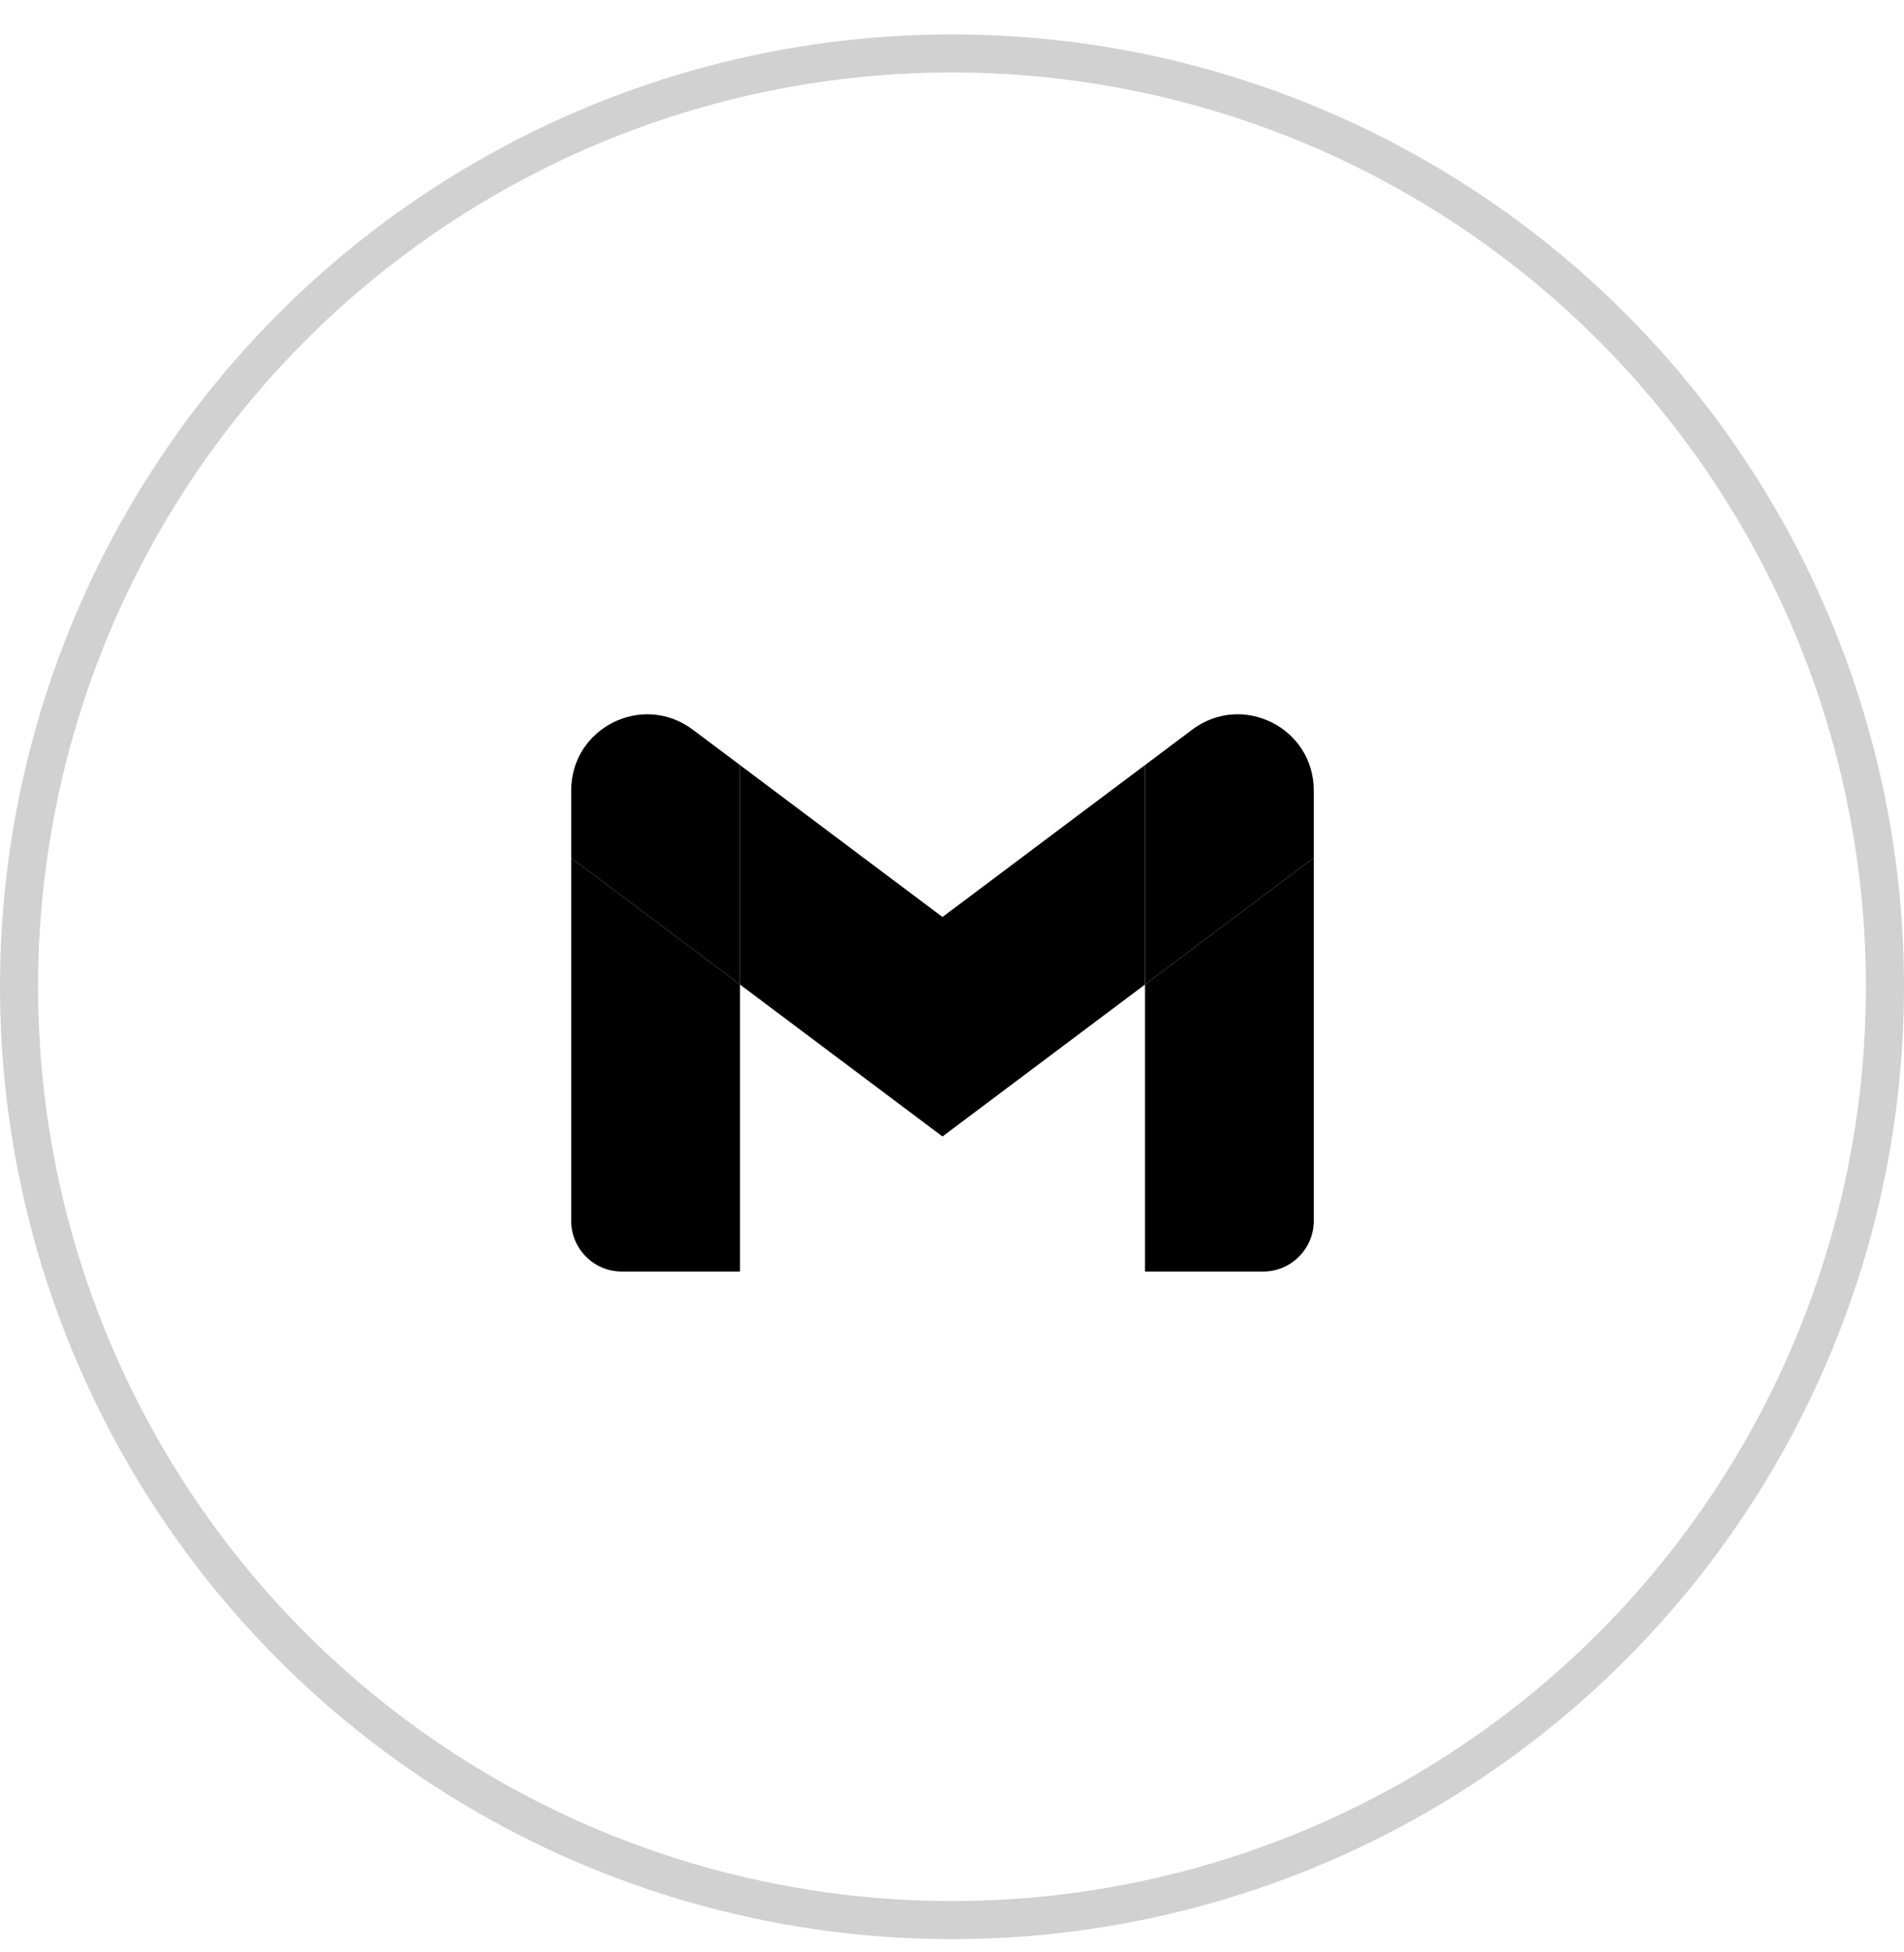
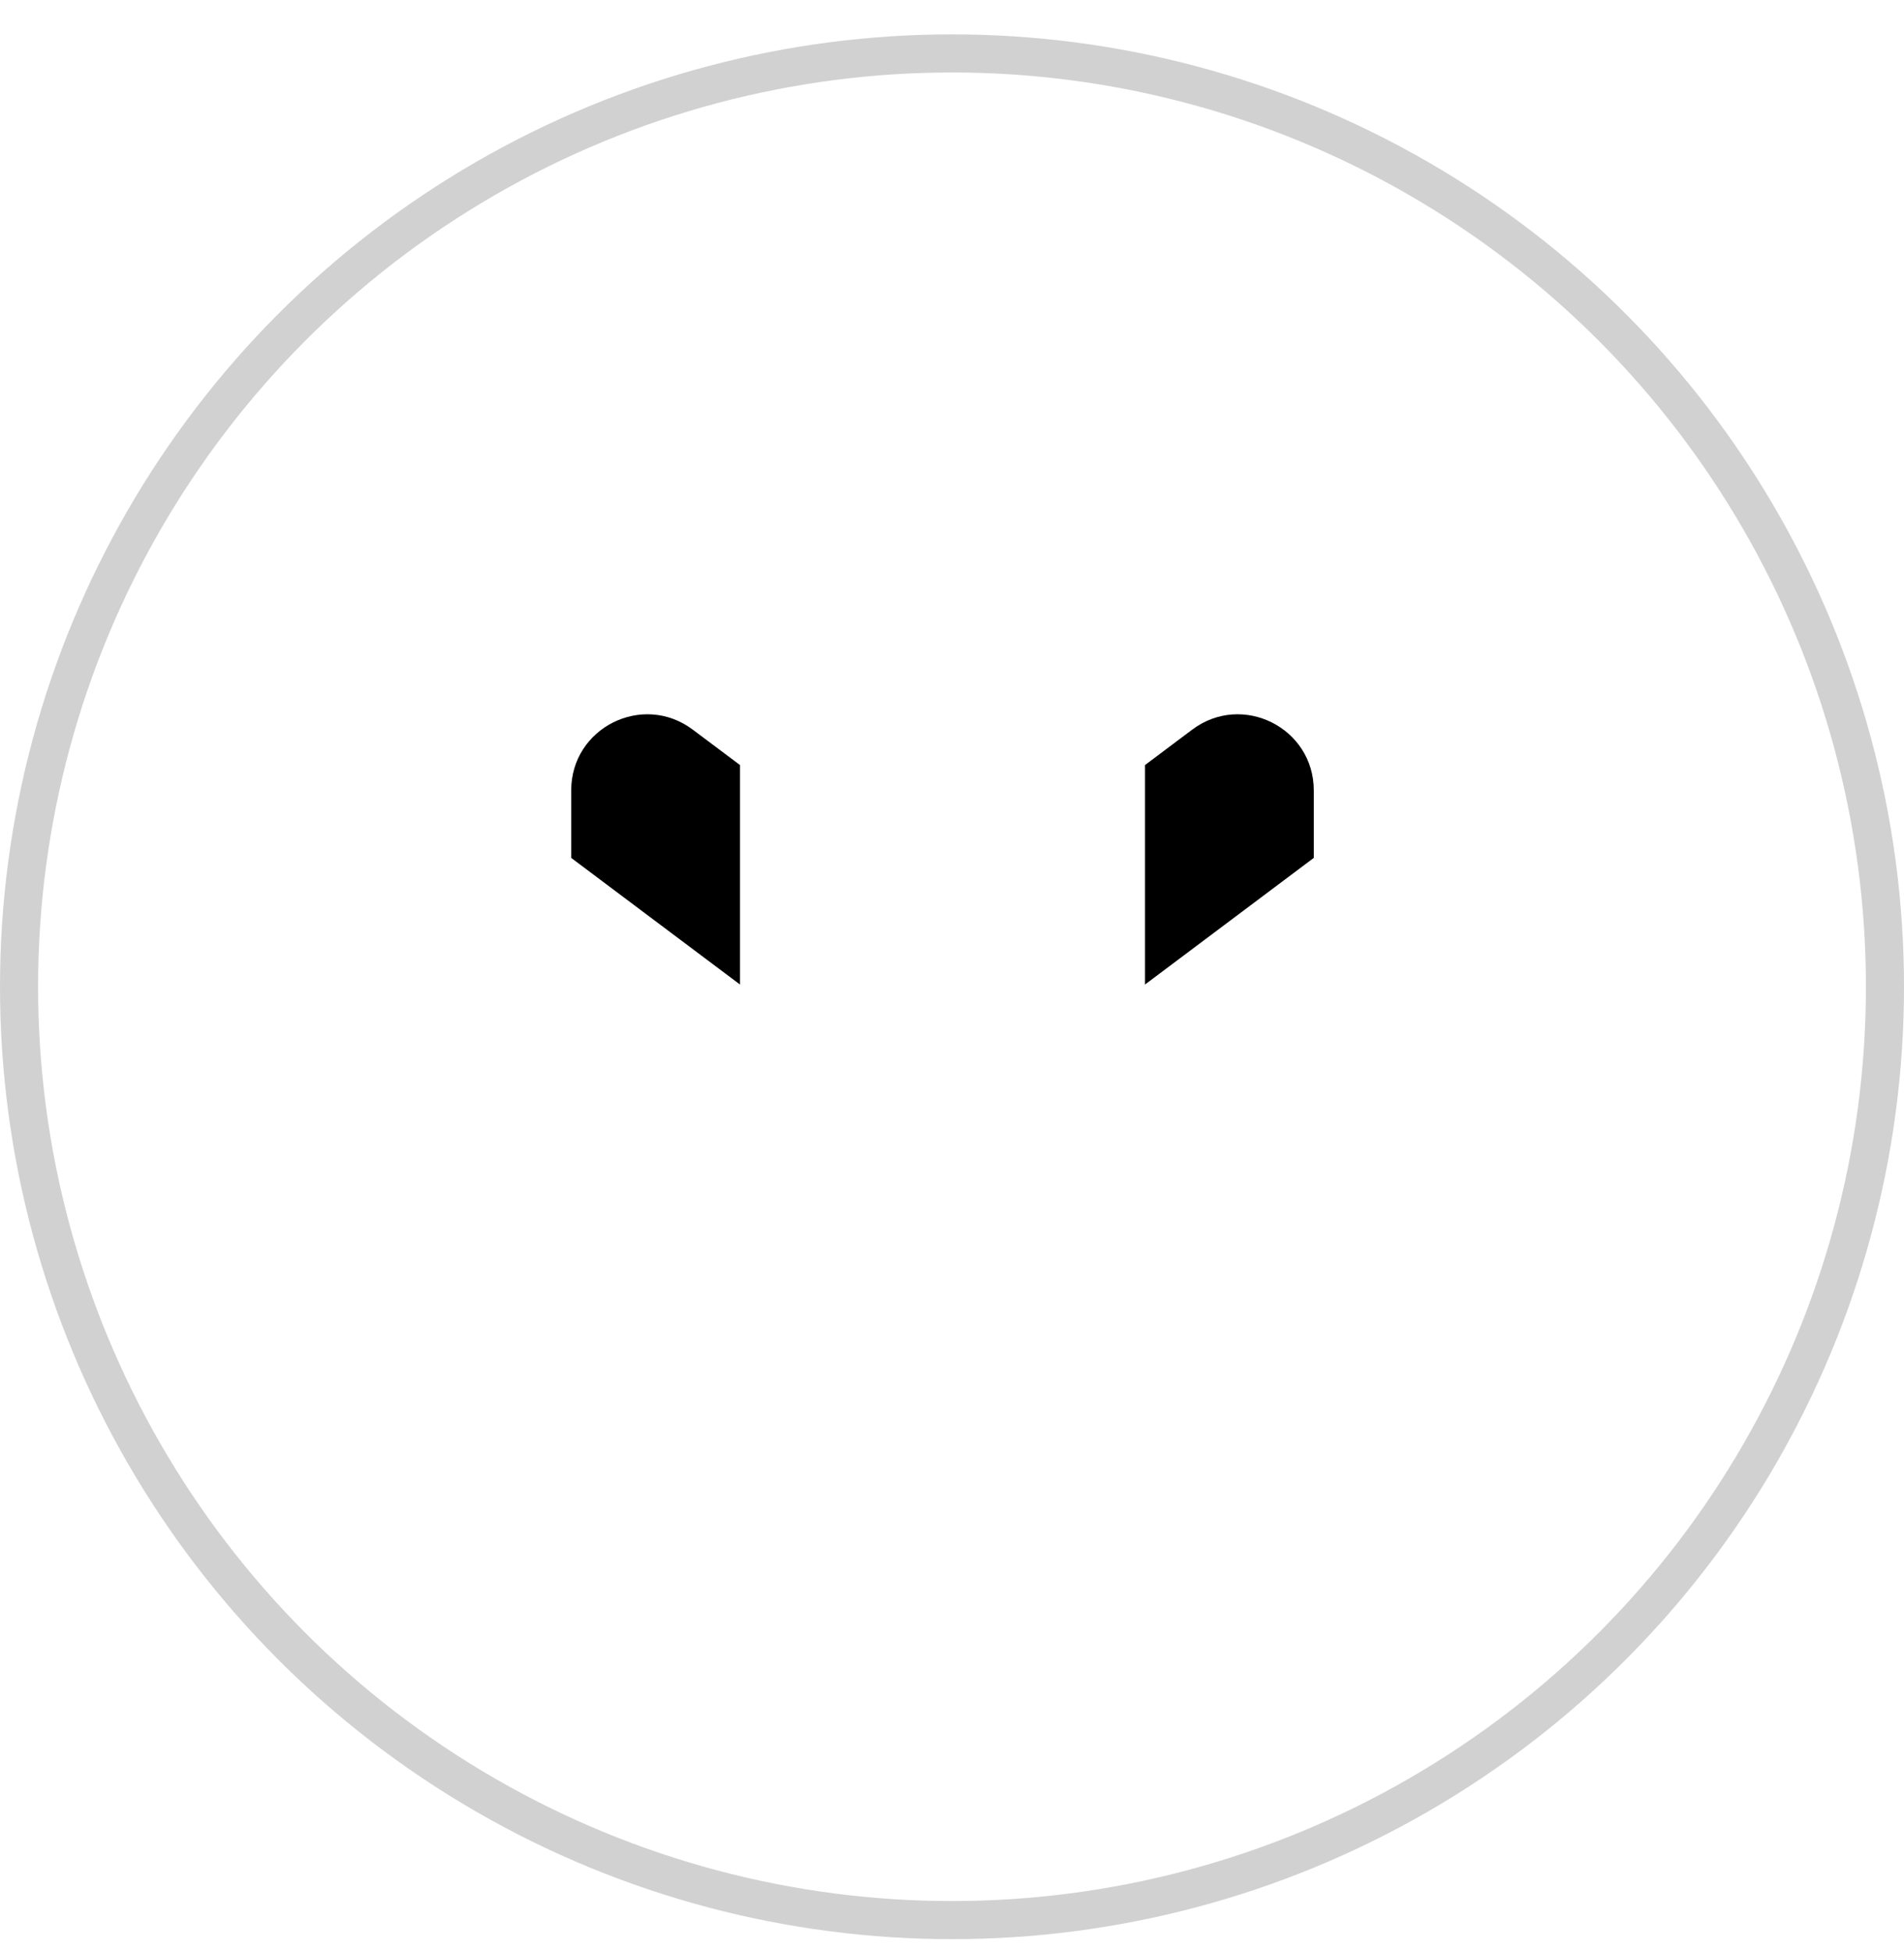
<svg xmlns="http://www.w3.org/2000/svg" width="40" height="41" viewBox="0 0 40 41" fill="none">
-   <path d="M13.064 26.702H15.546V20.675L12 18.016V25.638C12 26.227 12.477 26.702 13.064 26.702Z" fill="black" />
-   <path d="M24.055 26.702H26.537C27.125 26.702 27.6 26.225 27.6 25.638V18.016L24.055 20.675" fill="black" />
  <path d="M24.055 16.066V20.675L27.6 18.016V16.598C27.6 15.283 26.099 14.533 25.047 15.322" fill="black" />
-   <path d="M15.545 20.675V16.066L19.8 19.257L24.055 16.066V20.675L19.8 23.866" fill="black" />
  <path d="M12 16.598V18.016L15.546 20.675V16.066L14.553 15.322C13.5 14.533 12 15.283 12 16.598Z" fill="black" />
  <circle cx="20" cy="20.722" r="19.6" stroke="#D1D1D1" stroke-width="0.8" />
</svg>